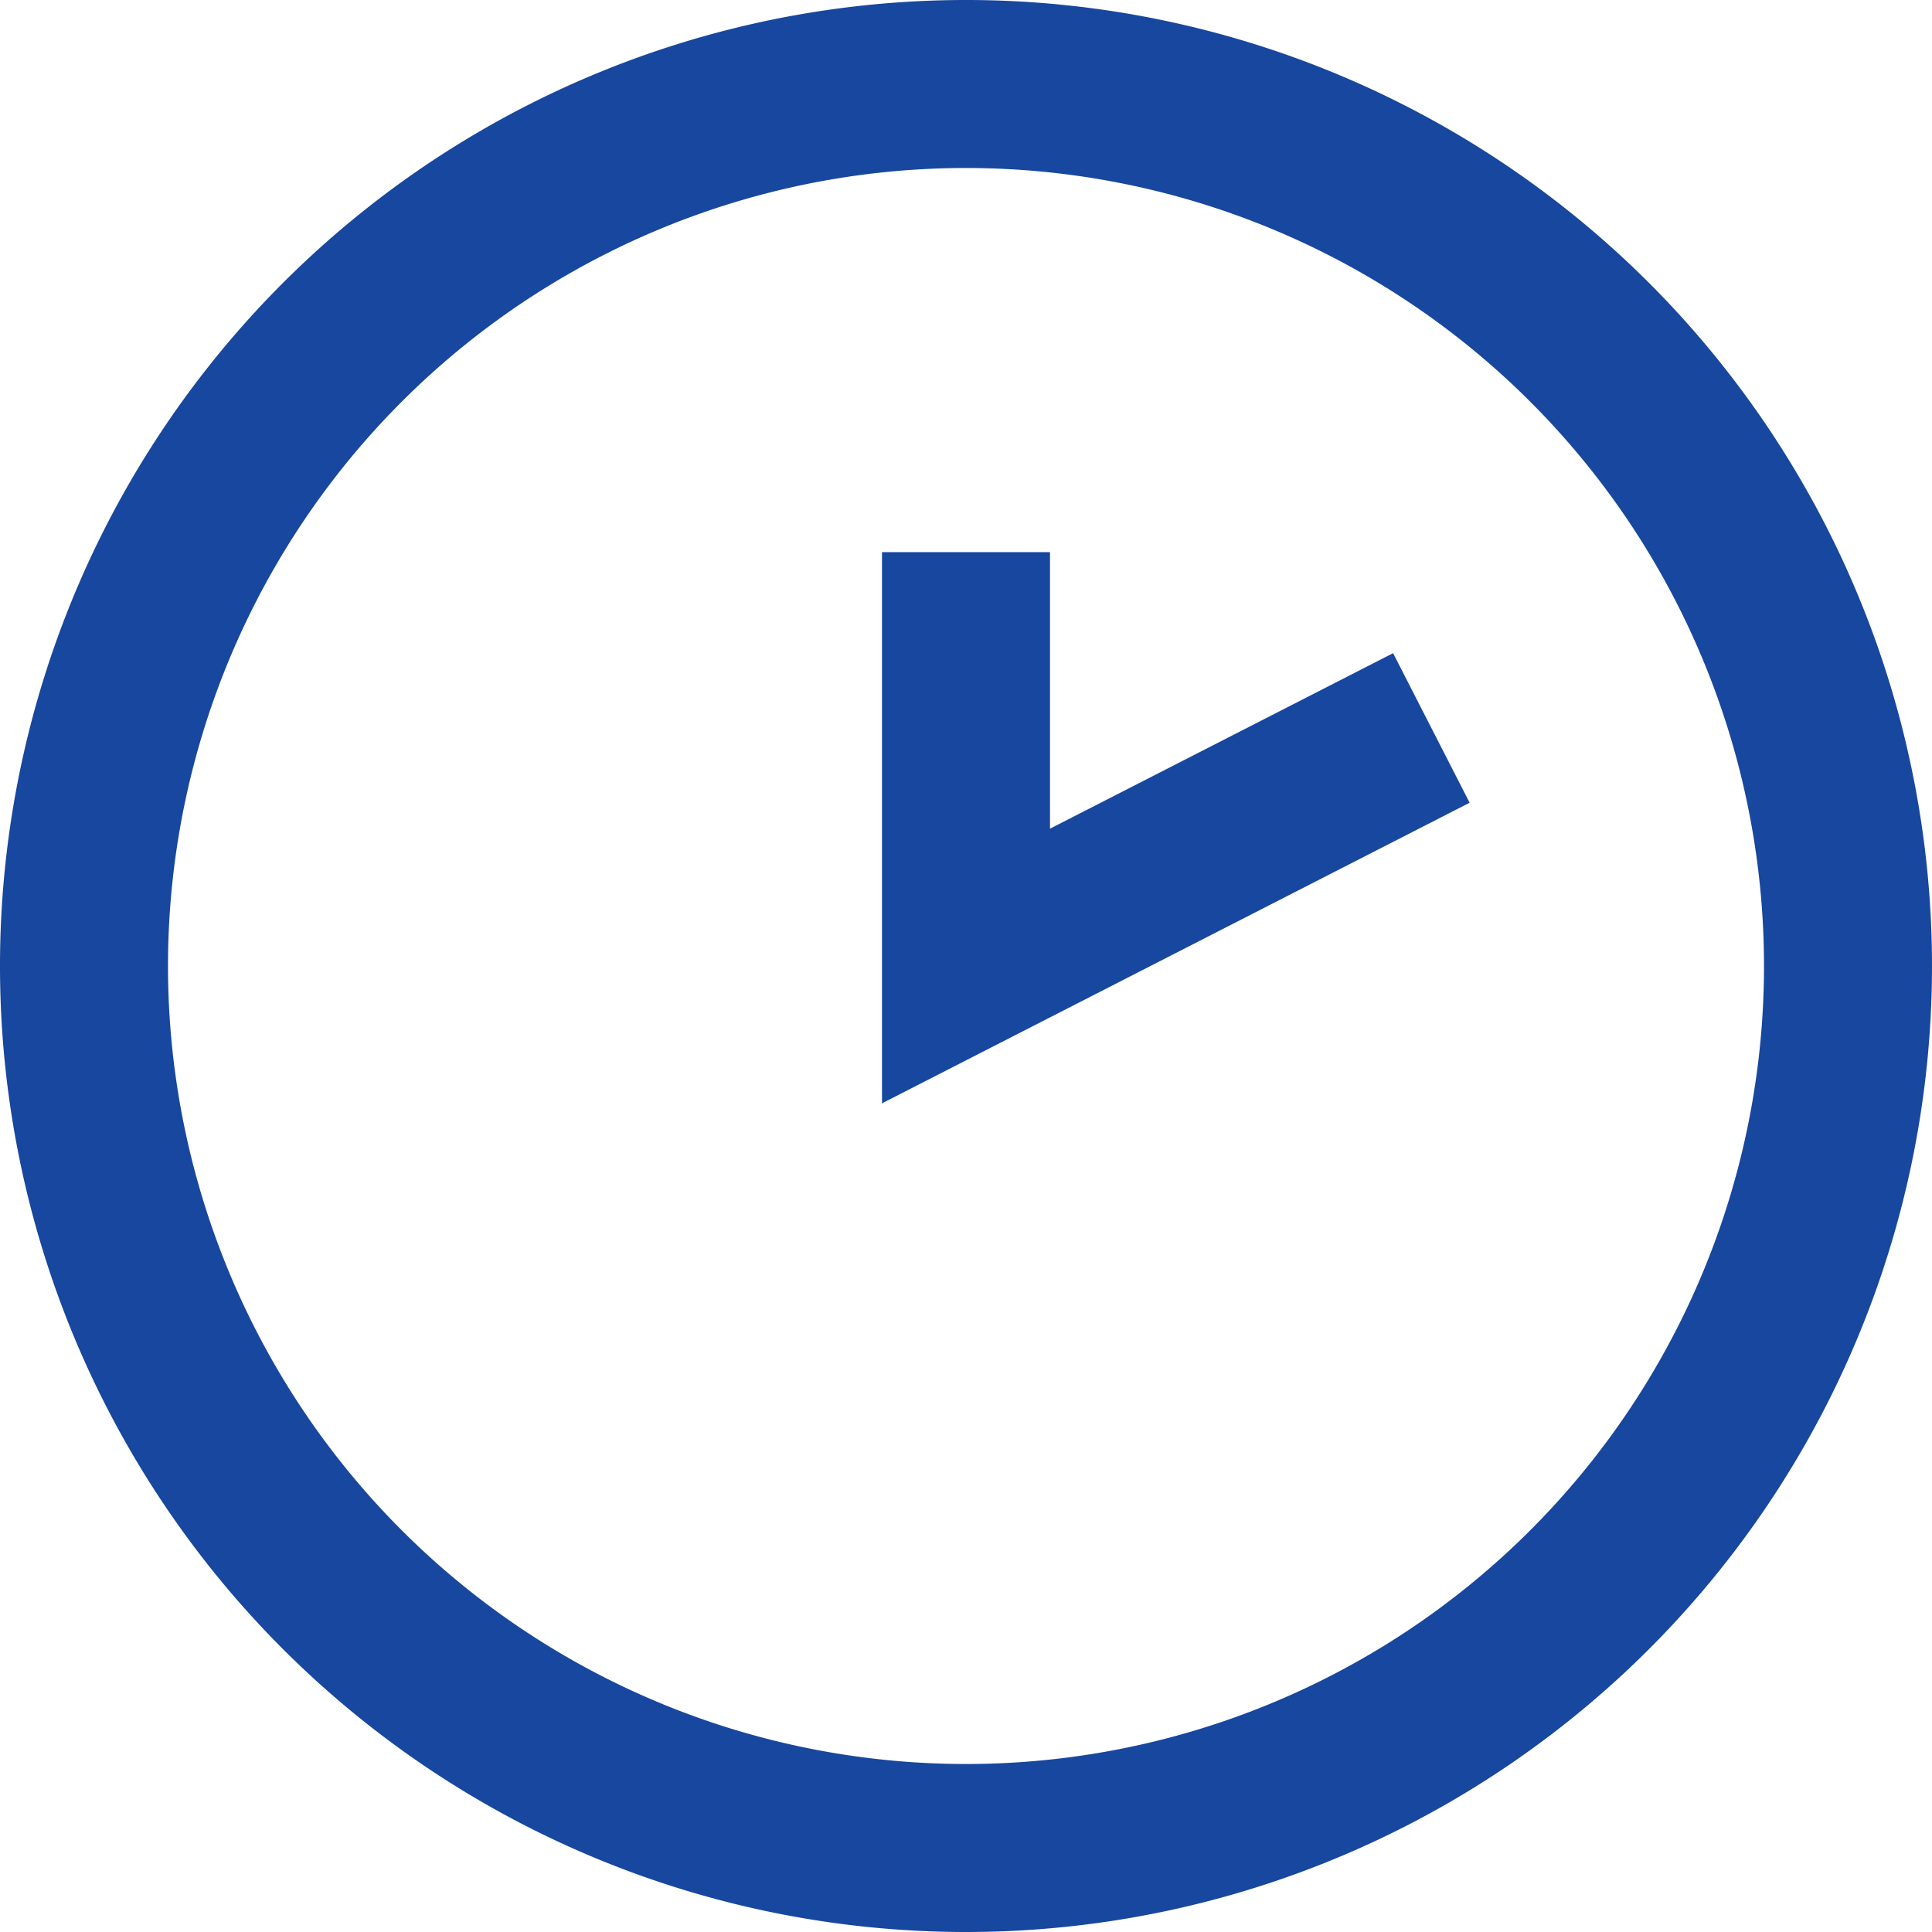
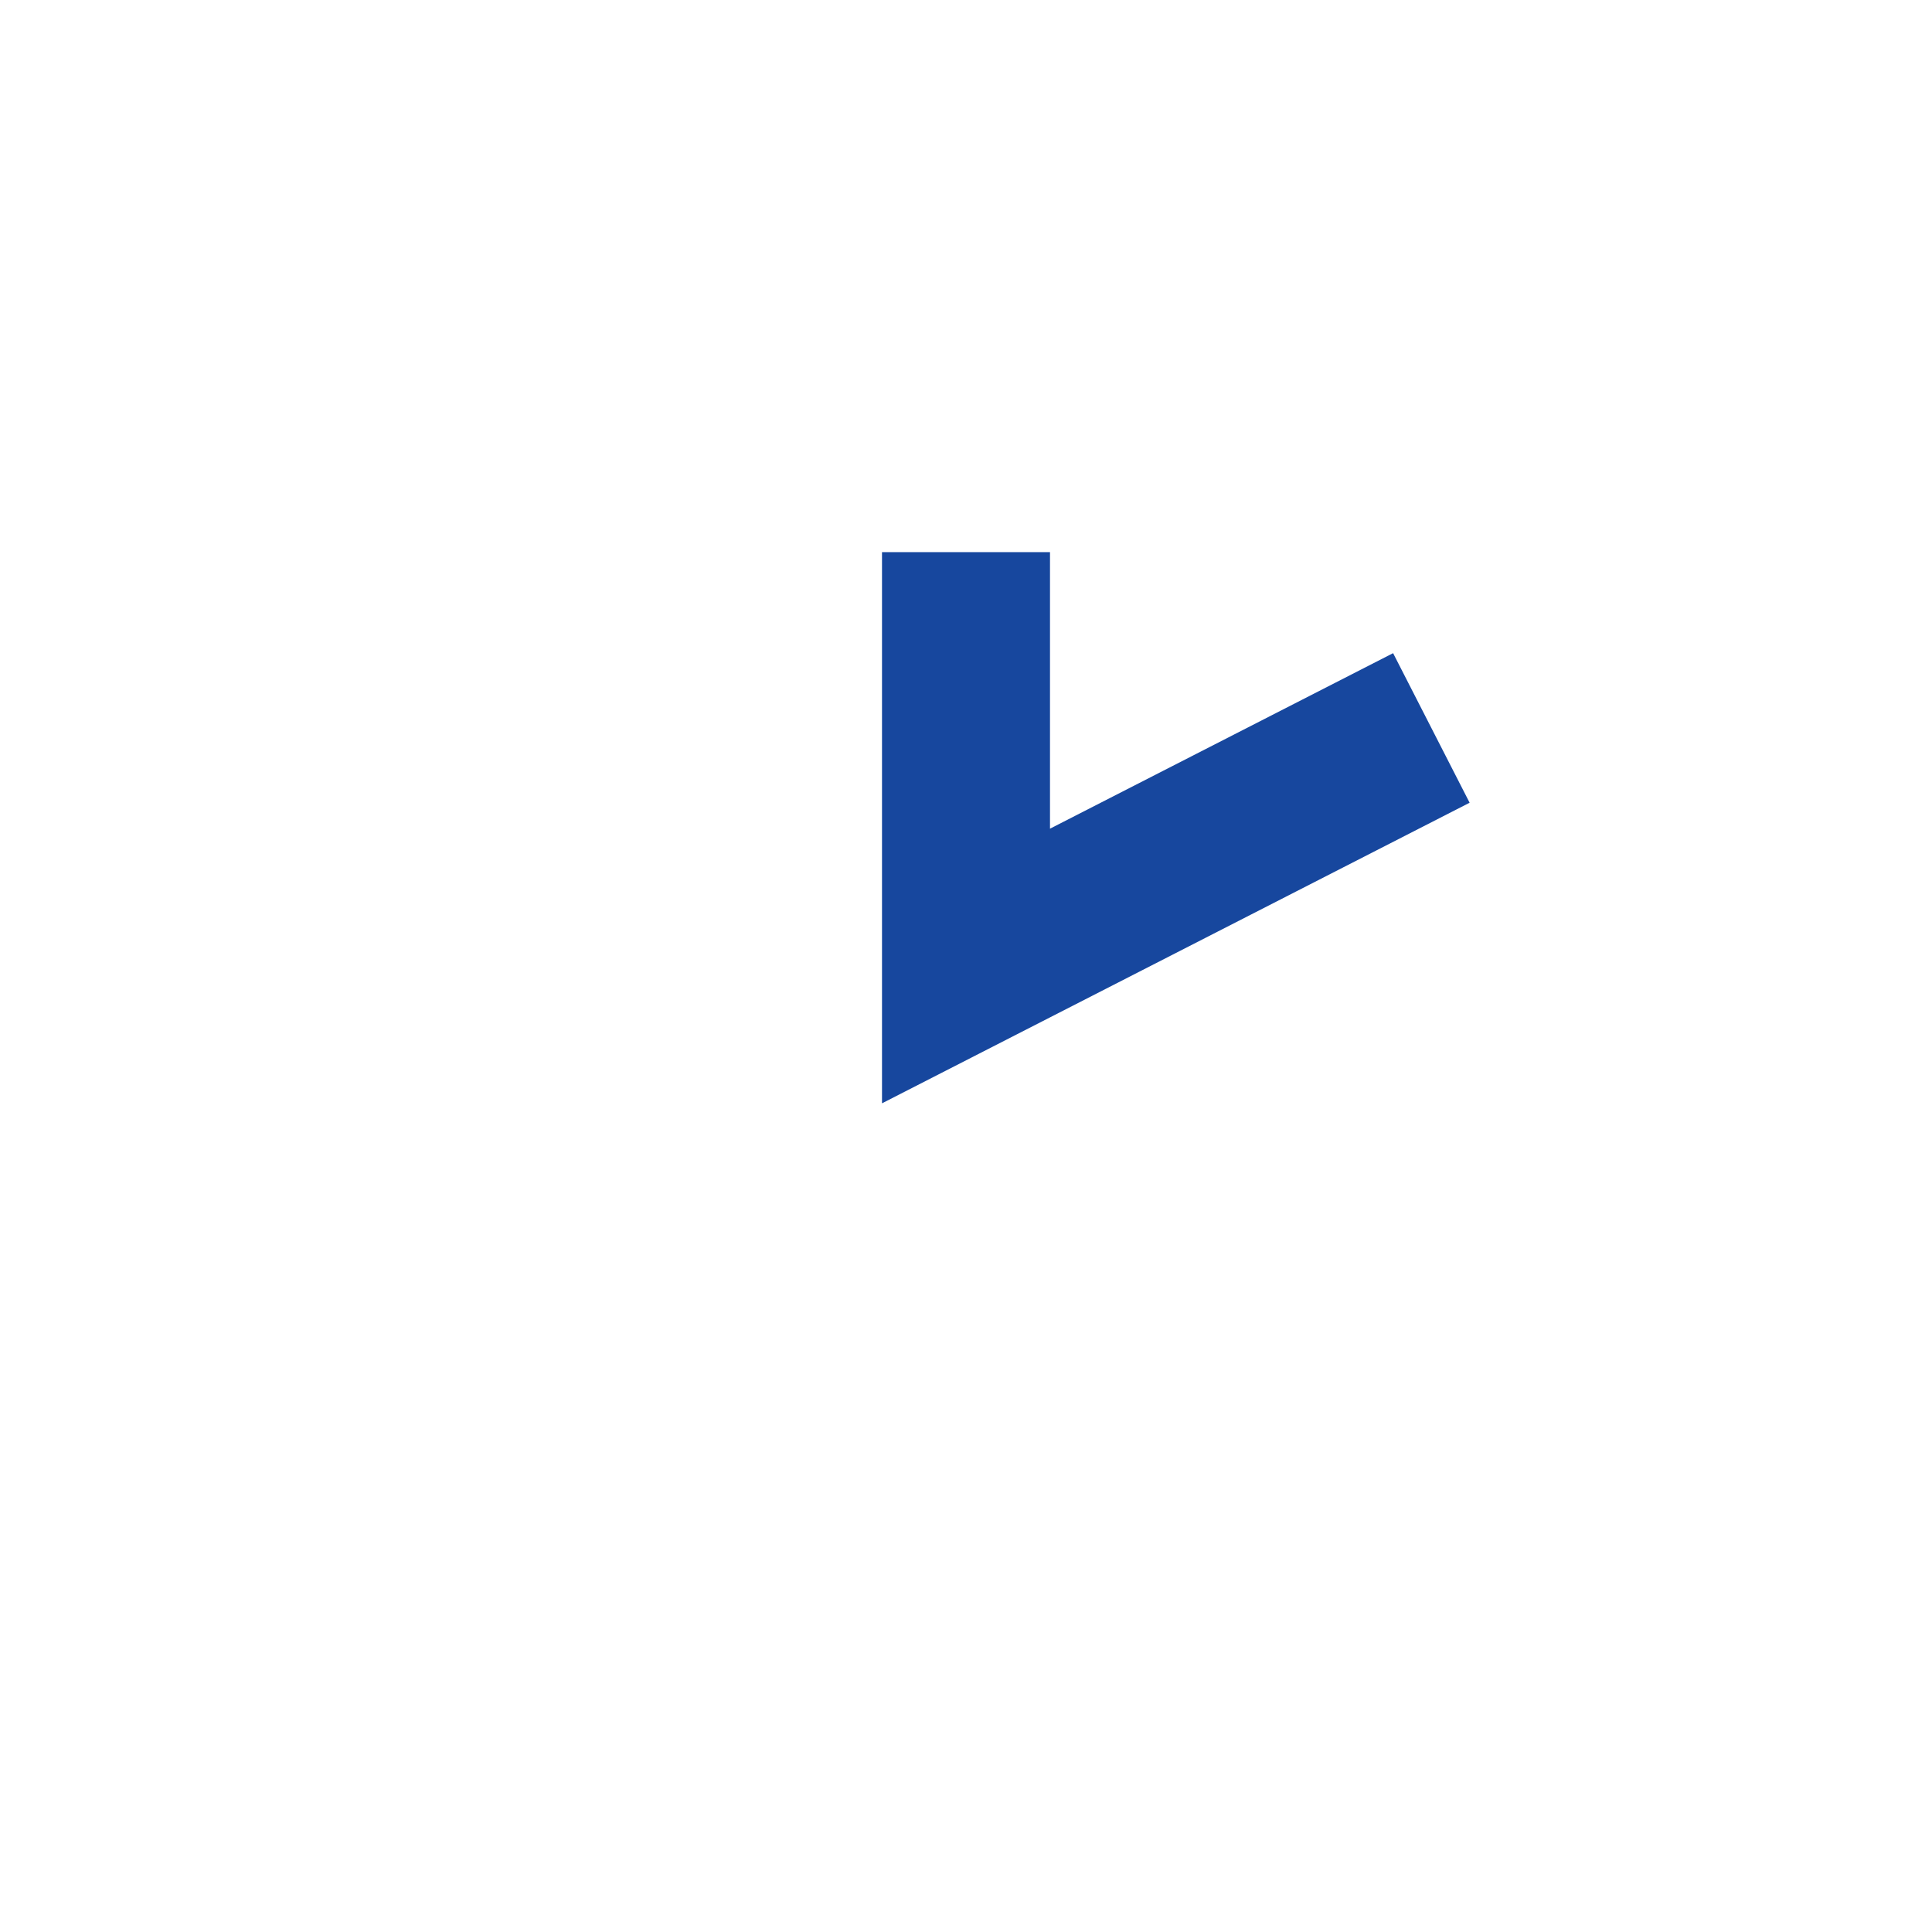
<svg xmlns="http://www.w3.org/2000/svg" width="23" height="23">
  <g fill="none" stroke="#17479e" stroke-miterlimit="10" stroke-width="2">
-     <path d="M1 11.5A10.5 10.5 0 1 1 11.5 22 10.5 10.5 0 0 1 1 11.5Z" data-name="Stroke 1" />
    <path d="M11.5 6.573V11.5l5.54-2.834" data-name="Stroke 3" />
  </g>
</svg>